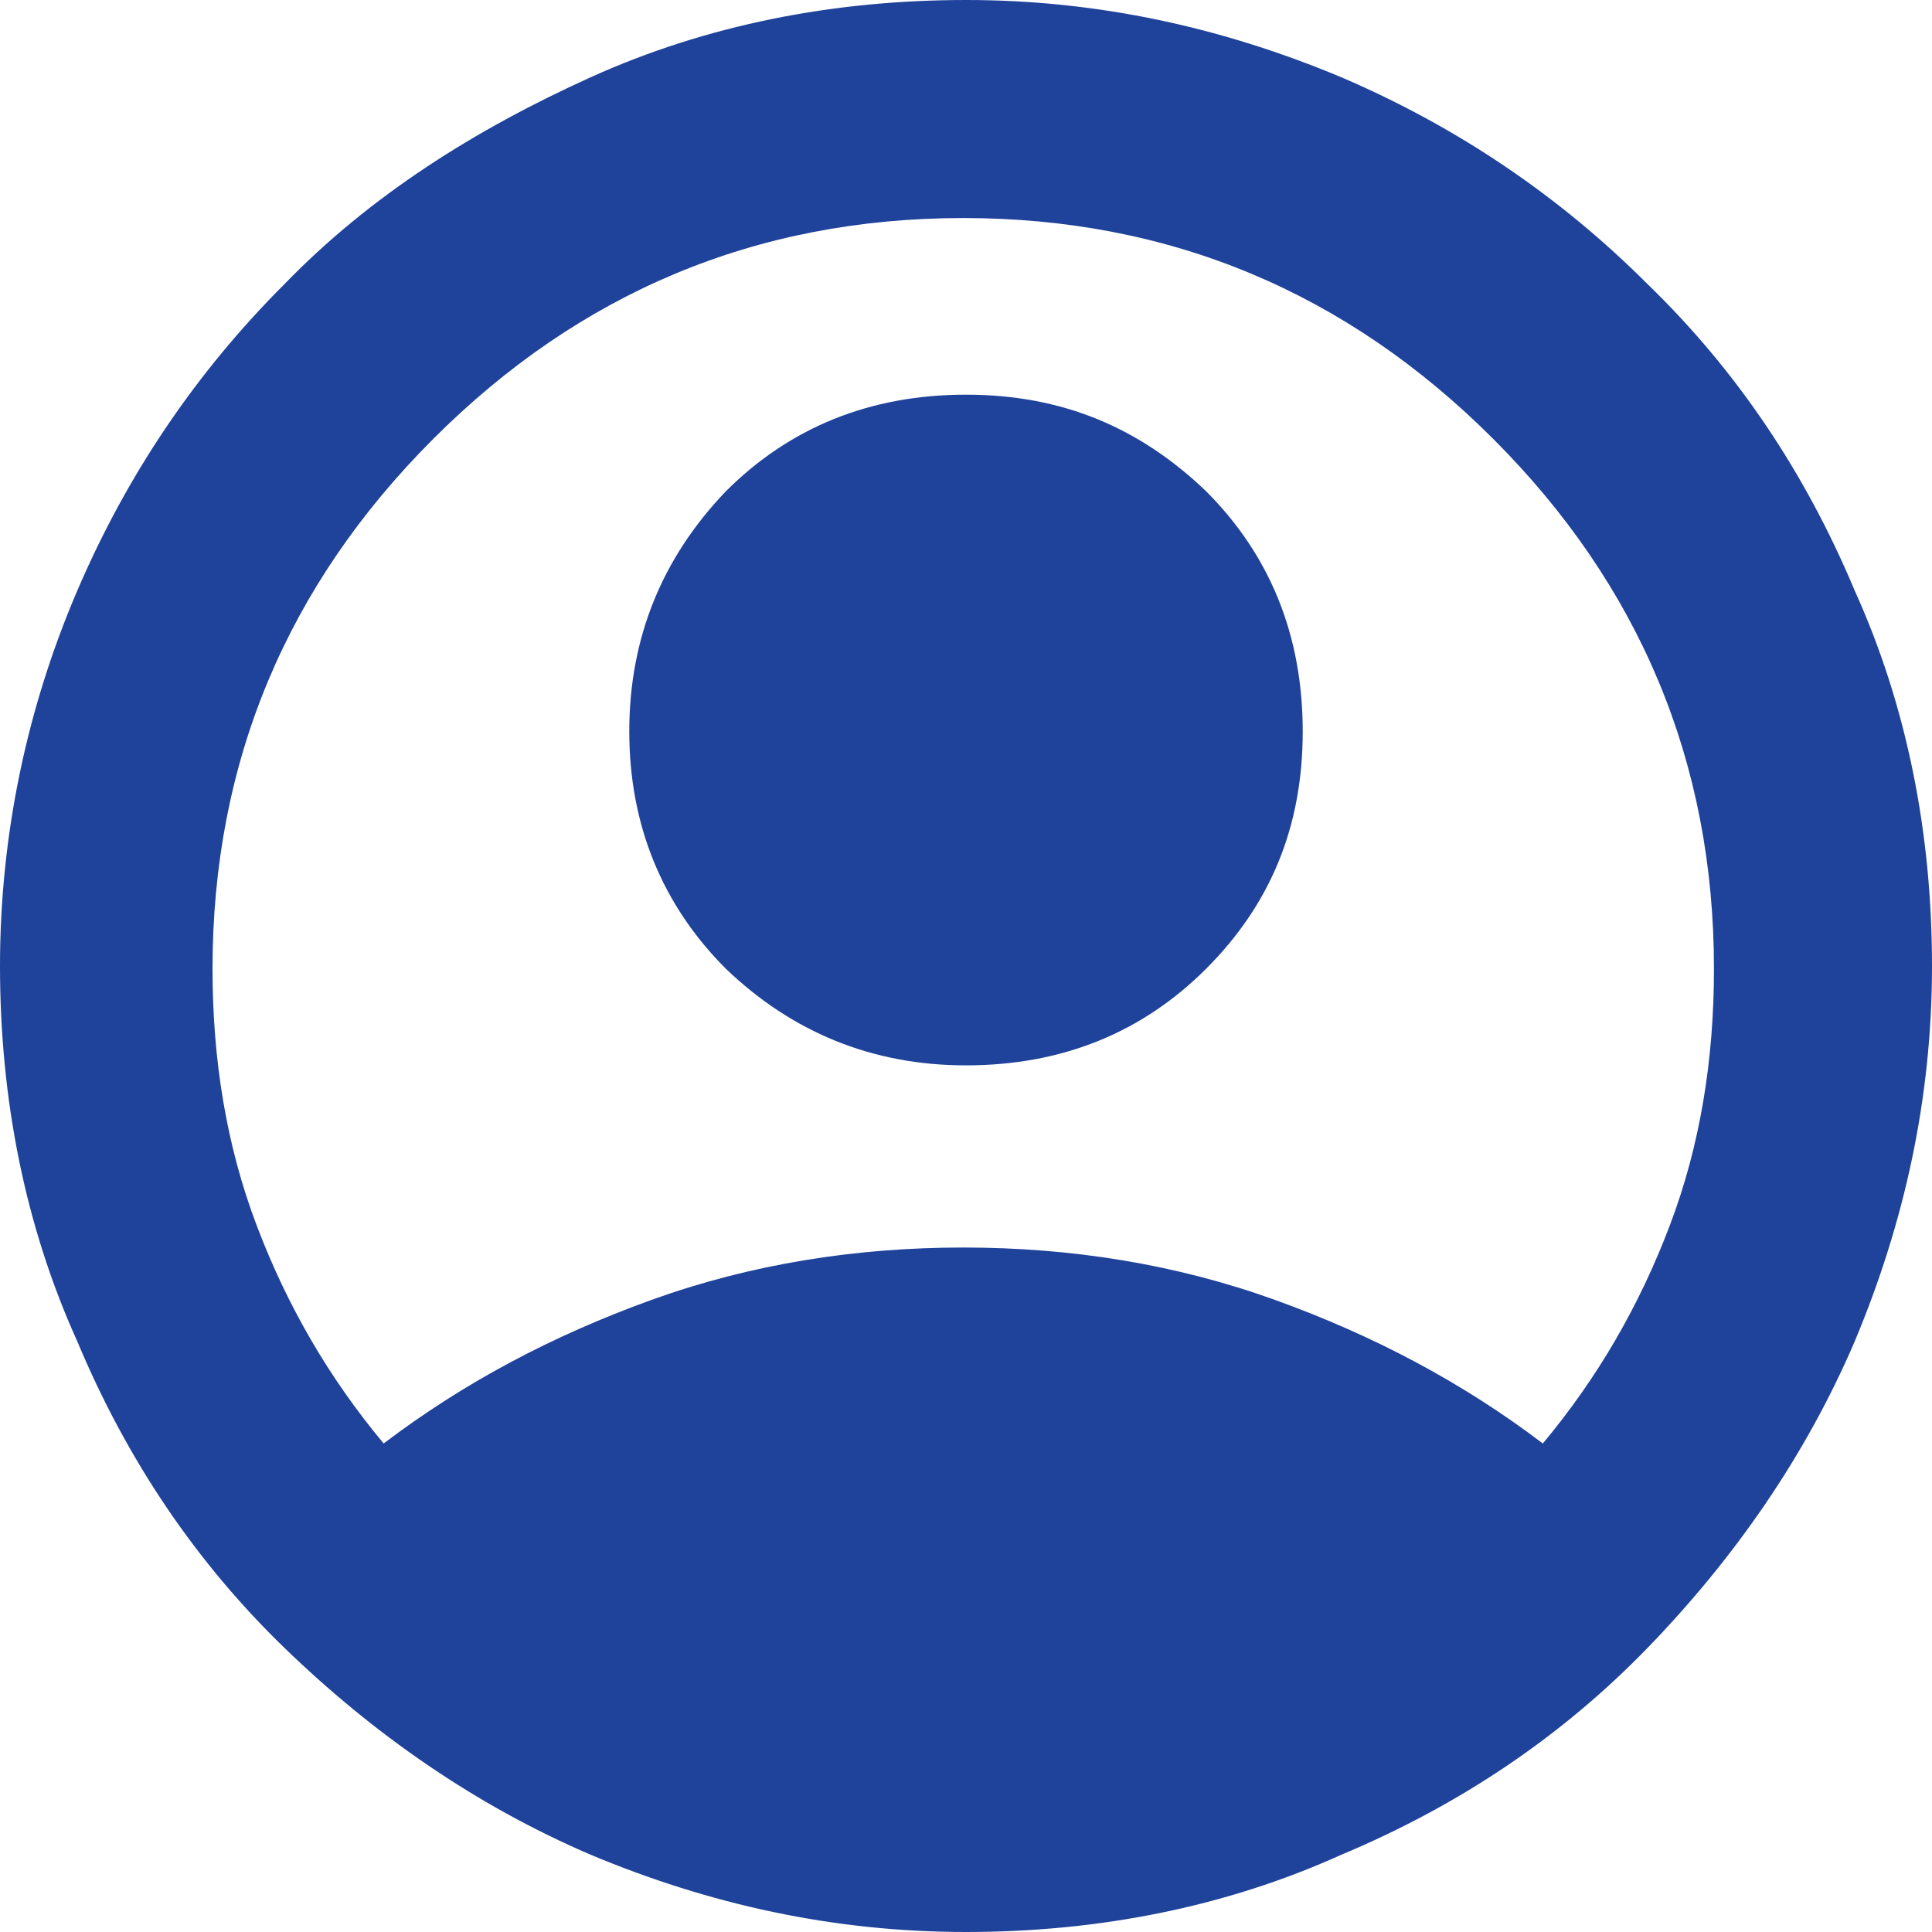
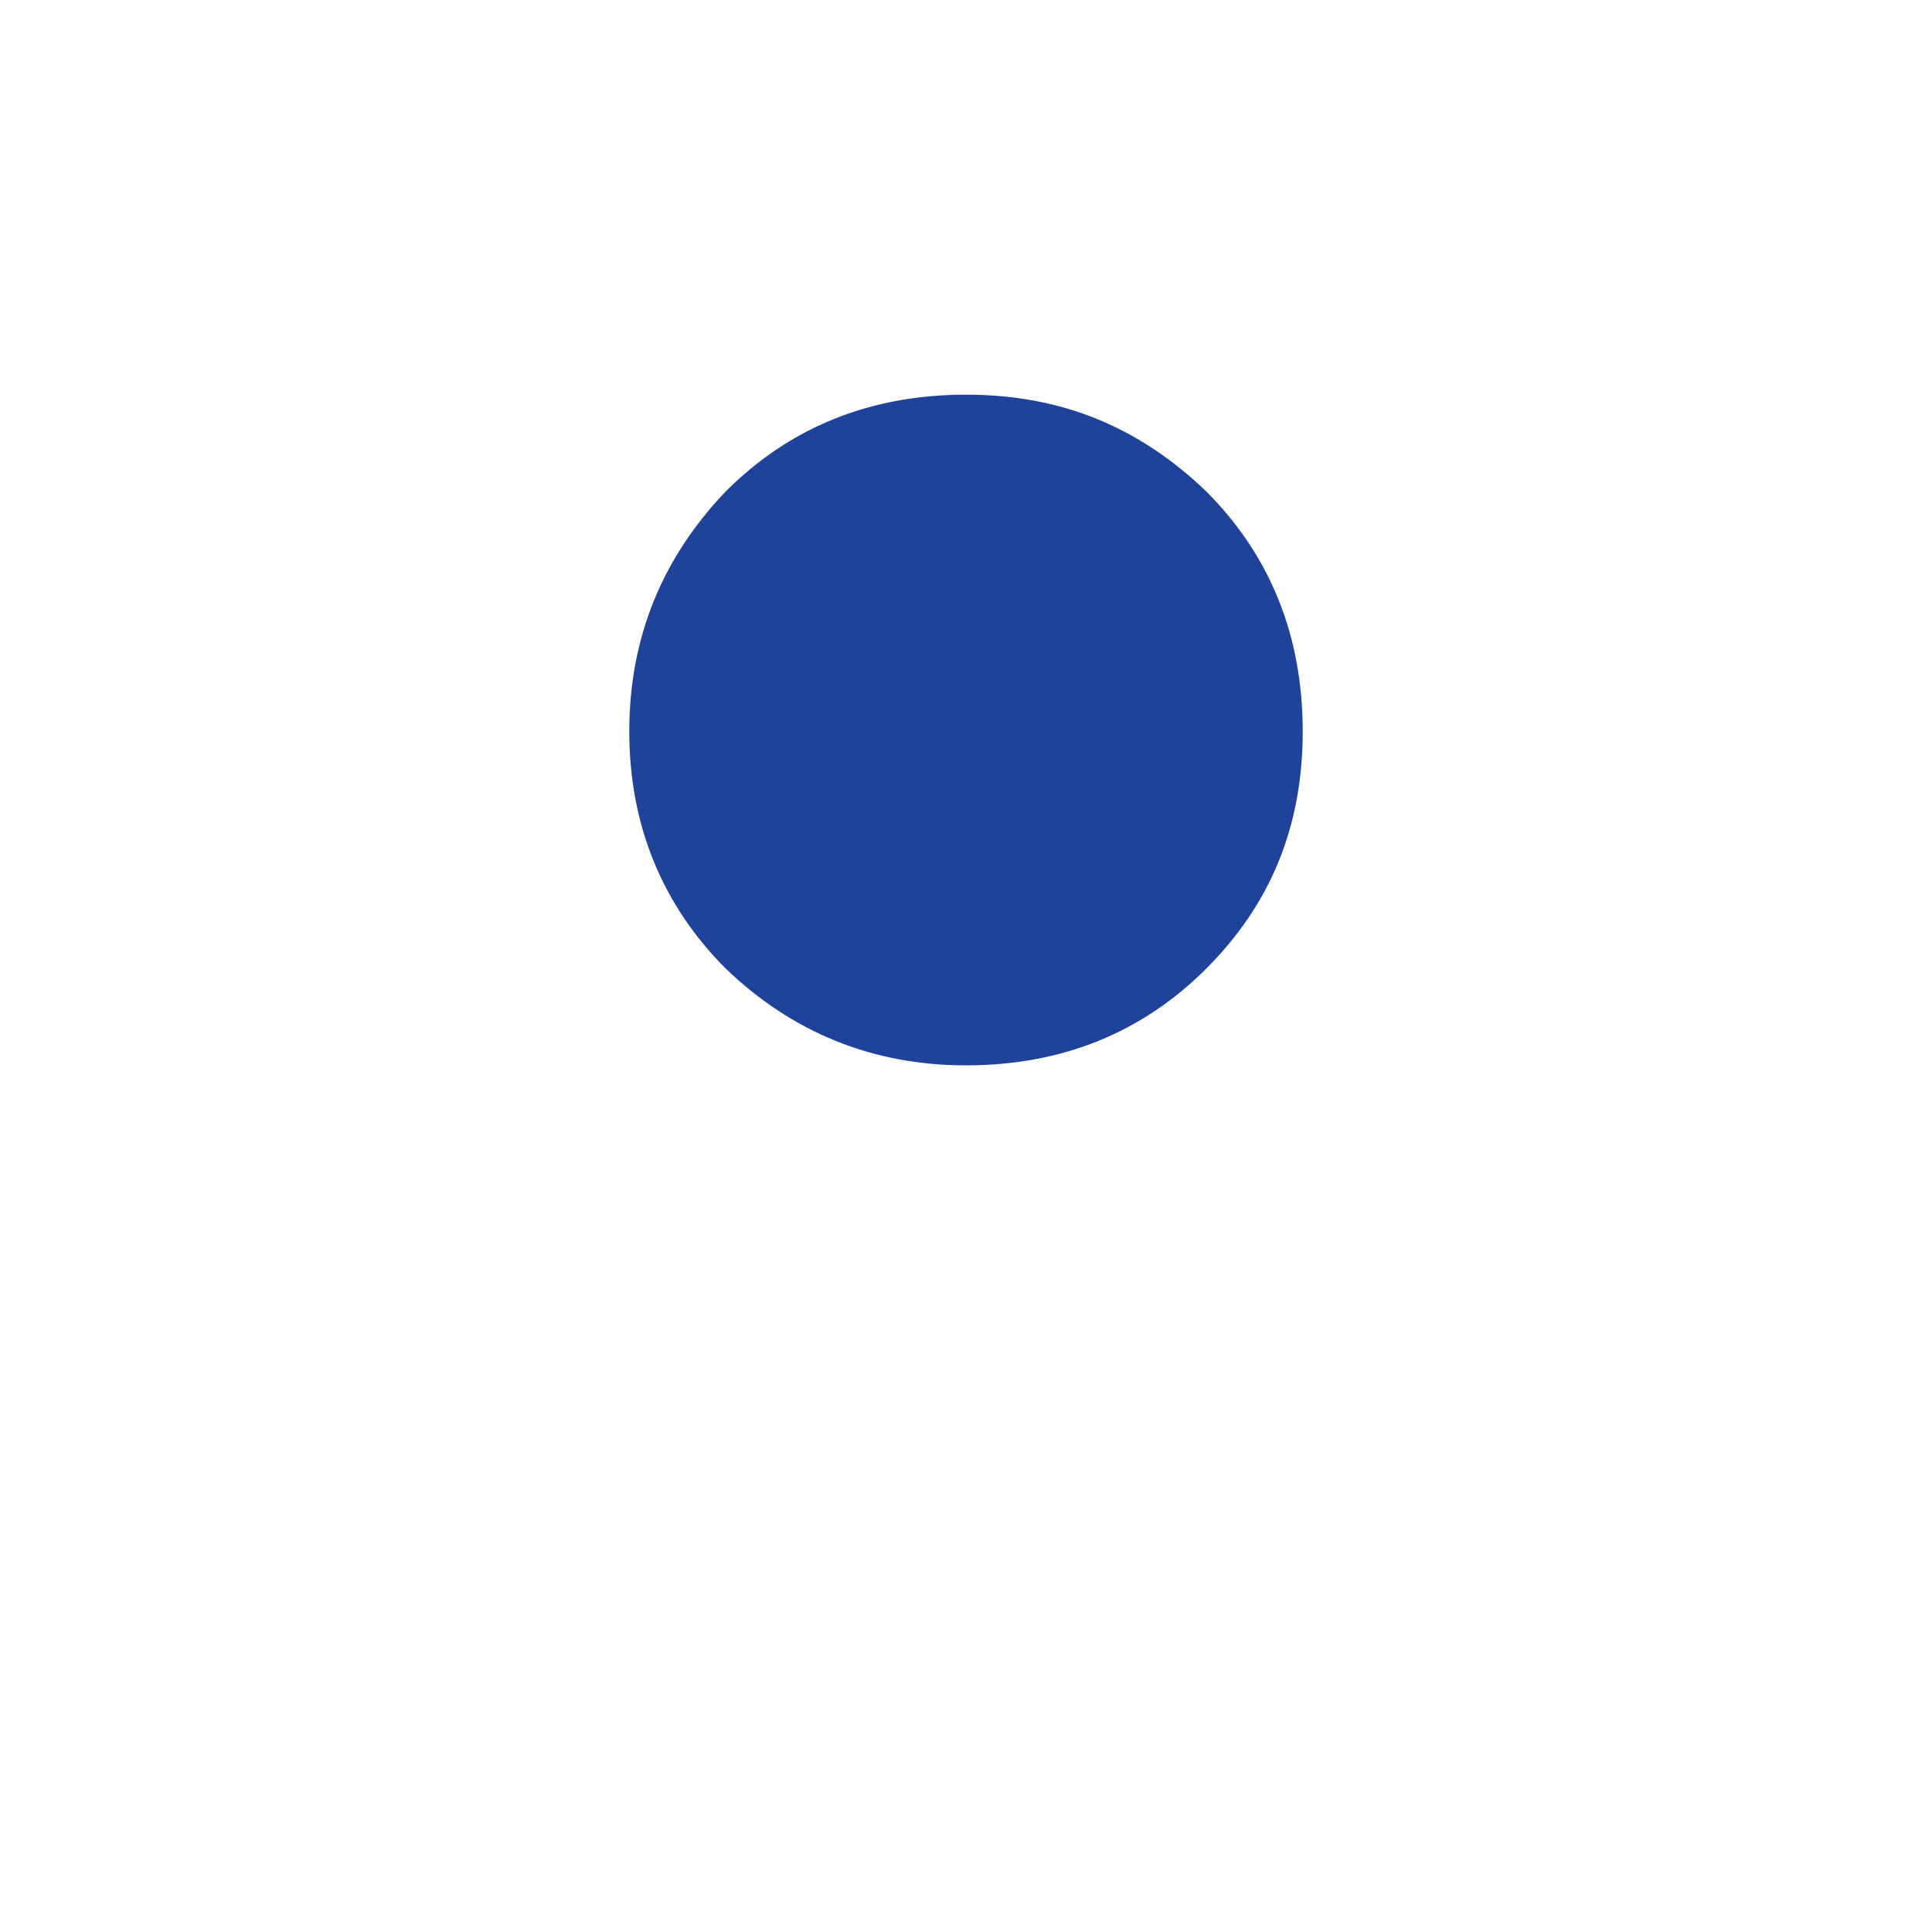
<svg xmlns="http://www.w3.org/2000/svg" width="14" height="14" viewBox="0 0 14 14">
  <path fill="#1f429a" d="m7,7.72c-.68,0-1.26-.24-1.74-.7-.46-.46-.7-1.04-.7-1.72s.24-1.26.7-1.74c.46-.46,1.04-.7,1.74-.7s1.26.24,1.74.7c.46.46.7,1.04.7,1.74s-.24,1.26-.7,1.72-1.04.7-1.74.7Z" />
-   <path fill="#1f429a" d="m13.44,4.28c-.36-.86-.86-1.6-1.5-2.22-.64-.64-1.38-1.14-2.22-1.5-.86-.36-1.76-.56-2.72-.56s-1.88.18-2.72.56-1.6.86-2.22,1.5c-.64.64-1.14,1.38-1.5,2.22s-.56,1.76-.56,2.72.18,1.88.56,2.72c.36.86.86,1.6,1.5,2.22.64.62,1.38,1.14,2.22,1.5.86.36,1.76.56,2.72.56s1.88-.18,2.72-.56c.86-.36,1.6-.86,2.22-1.5s1.14-1.38,1.5-2.22c.36-.86.56-1.76.56-2.72s-.18-1.88-.56-2.72Zm-1.34,4.6c-.22.58-.52,1.1-.92,1.58-.58-.44-1.22-.78-1.94-1.04-.72-.26-1.48-.38-2.26-.38s-1.54.12-2.26.38-1.36.6-1.94,1.04c-.4-.48-.7-1-.92-1.58s-.32-1.2-.32-1.86c0-1.5.54-2.78,1.6-3.84,1.06-1.06,2.34-1.6,3.84-1.6s2.78.54,3.84,1.6c1.06,1.06,1.6,2.34,1.6,3.84,0,.66-.1,1.28-.32,1.86Z" />
</svg>